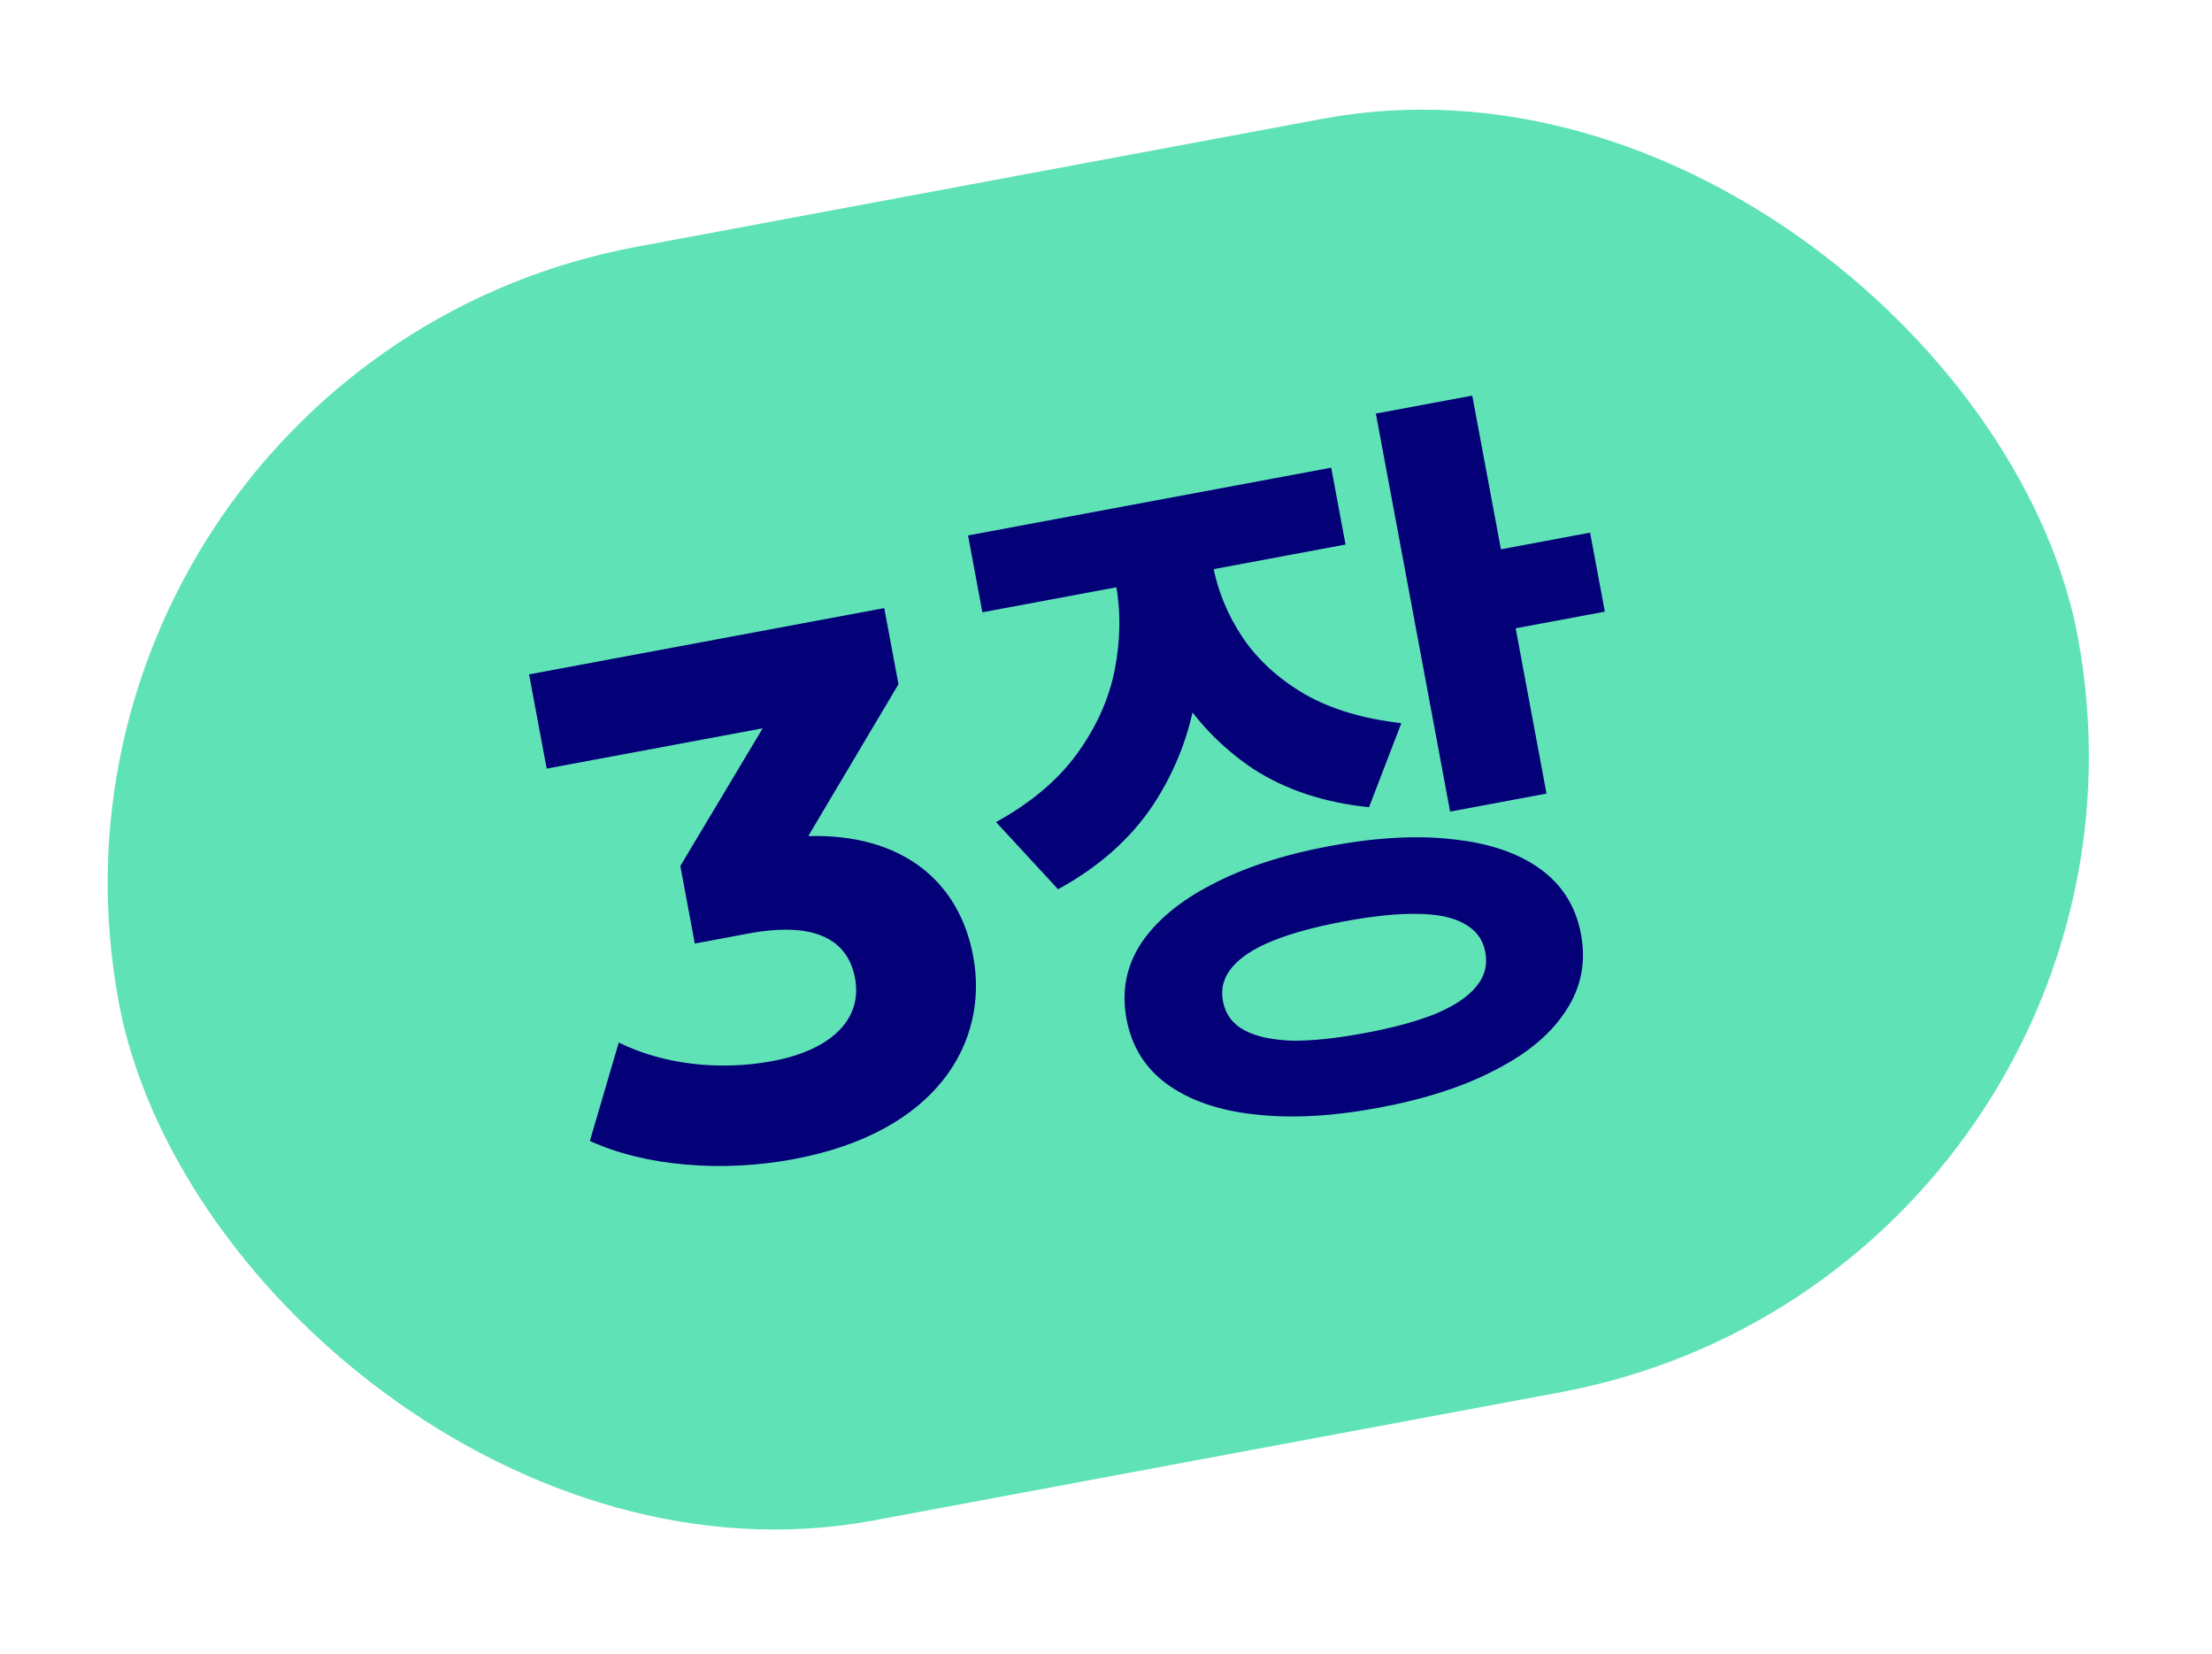
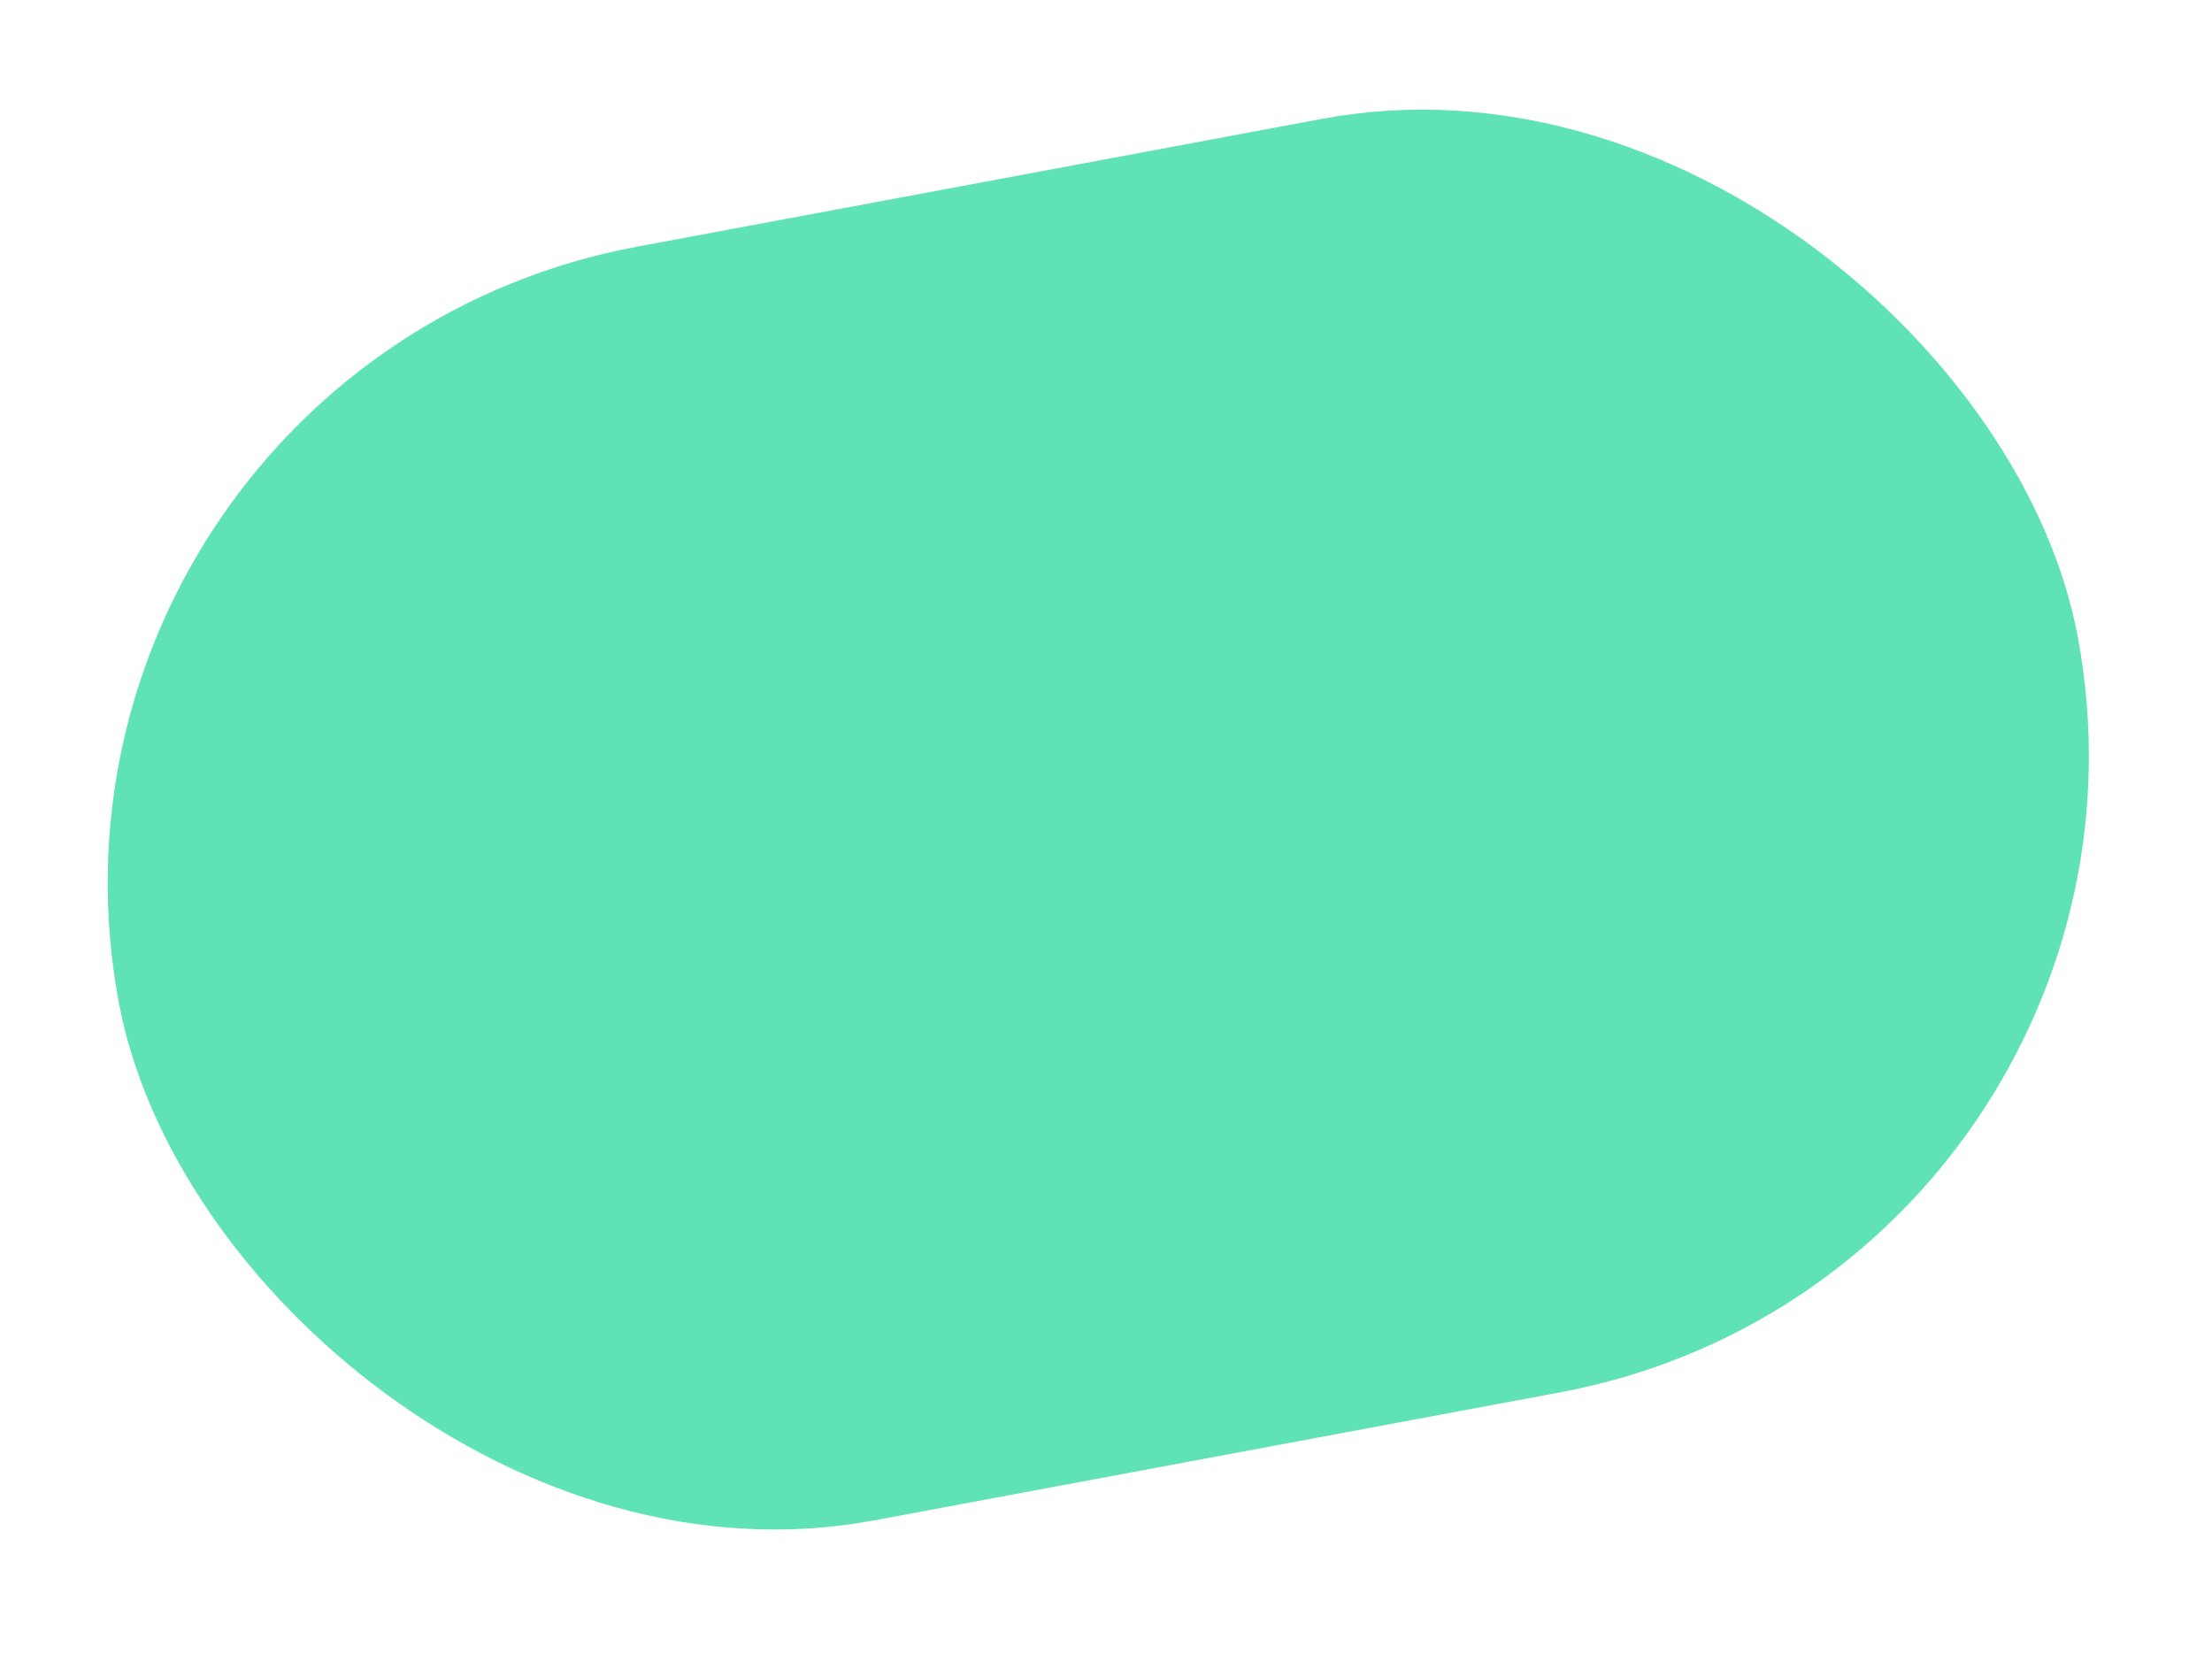
<svg xmlns="http://www.w3.org/2000/svg" width="111" height="83" viewBox="0 0 111 83" fill="none">
  <rect y="18.342" width="100" height="65" rx="32.5" transform="rotate(-10.569 0 18.342)" fill="#60E2B7" />
-   <path d="M40.56 41.948C45.279 41.82 48.136 44.223 48.835 47.969C49.636 52.261 47.059 56.807 39.821 58.157C36.256 58.822 32.4 58.526 29.6 57.242L31.05 52.304C33.249 53.399 36.097 53.733 38.752 53.238C41.699 52.688 43.293 51.149 42.906 49.075C42.547 47.148 40.904 46.212 37.558 46.836L34.866 47.339L34.14 43.447L38.272 36.541L27.433 38.563L26.55 33.835L44.373 30.509L45.086 34.328L40.56 41.948ZM55.592 27.136L59.557 26.397L59.95 28.506C60.348 30.64 60.374 32.73 60.029 34.777C59.707 36.82 58.979 38.699 57.844 40.417C56.705 42.11 55.121 43.509 53.094 44.615L49.981 41.244C51.711 40.294 53.056 39.165 54.017 37.856C54.997 36.519 55.636 35.108 55.936 33.621C56.232 32.111 56.248 30.652 55.986 29.246L55.592 27.136ZM56.574 26.953L60.466 26.227L60.859 28.337C61.104 29.646 61.608 30.869 62.372 32.006C63.132 33.119 64.16 34.057 65.456 34.819C66.777 35.576 68.399 36.064 70.321 36.282L68.699 40.499C66.448 40.267 64.509 39.625 62.882 38.573C61.276 37.493 59.982 36.141 59.002 34.517C58.017 32.869 57.339 31.051 56.968 29.063L56.574 26.953ZM48.578 26.864L66.801 23.464L67.52 27.32L49.297 30.72L48.578 26.864ZM69.042 20.75L73.879 19.848L77.605 39.816L72.768 40.719L69.042 20.75ZM74.009 27.803L79.792 26.724L80.532 30.688L74.748 31.767L74.009 27.803ZM66.729 42.447C69.081 42.009 71.156 41.898 72.953 42.114C74.745 42.307 76.192 42.802 77.295 43.6C78.397 44.398 79.078 45.488 79.335 46.87C79.593 48.252 79.352 49.514 78.612 50.656C77.876 51.822 76.706 52.818 75.104 53.644C73.506 54.495 71.531 55.139 69.179 55.578C66.851 56.012 64.777 56.123 62.956 55.911C61.163 55.718 59.702 55.213 58.57 54.396C57.468 53.598 56.788 52.508 56.53 51.125C56.272 49.743 56.513 48.481 57.254 47.339C58.019 46.193 59.202 45.207 60.804 44.381C62.426 43.526 64.401 42.882 66.729 42.447ZM67.435 46.23C66.004 46.497 64.822 46.818 63.889 47.193C62.955 47.568 62.272 48.009 61.84 48.516C61.407 49.023 61.25 49.592 61.367 50.223C61.49 50.877 61.844 51.363 62.43 51.681C63.016 51.998 63.814 52.175 64.825 52.212C65.831 52.225 67.049 52.098 68.48 51.831C69.911 51.565 71.093 51.244 72.027 50.869C72.98 50.465 73.661 50.012 74.069 49.509C74.501 49.002 74.656 48.421 74.534 47.766C74.417 47.136 74.065 46.662 73.479 46.345C72.917 46.023 72.121 45.858 71.09 45.849C70.084 45.836 68.866 45.963 67.435 46.23Z" fill="#040078" />
</svg>